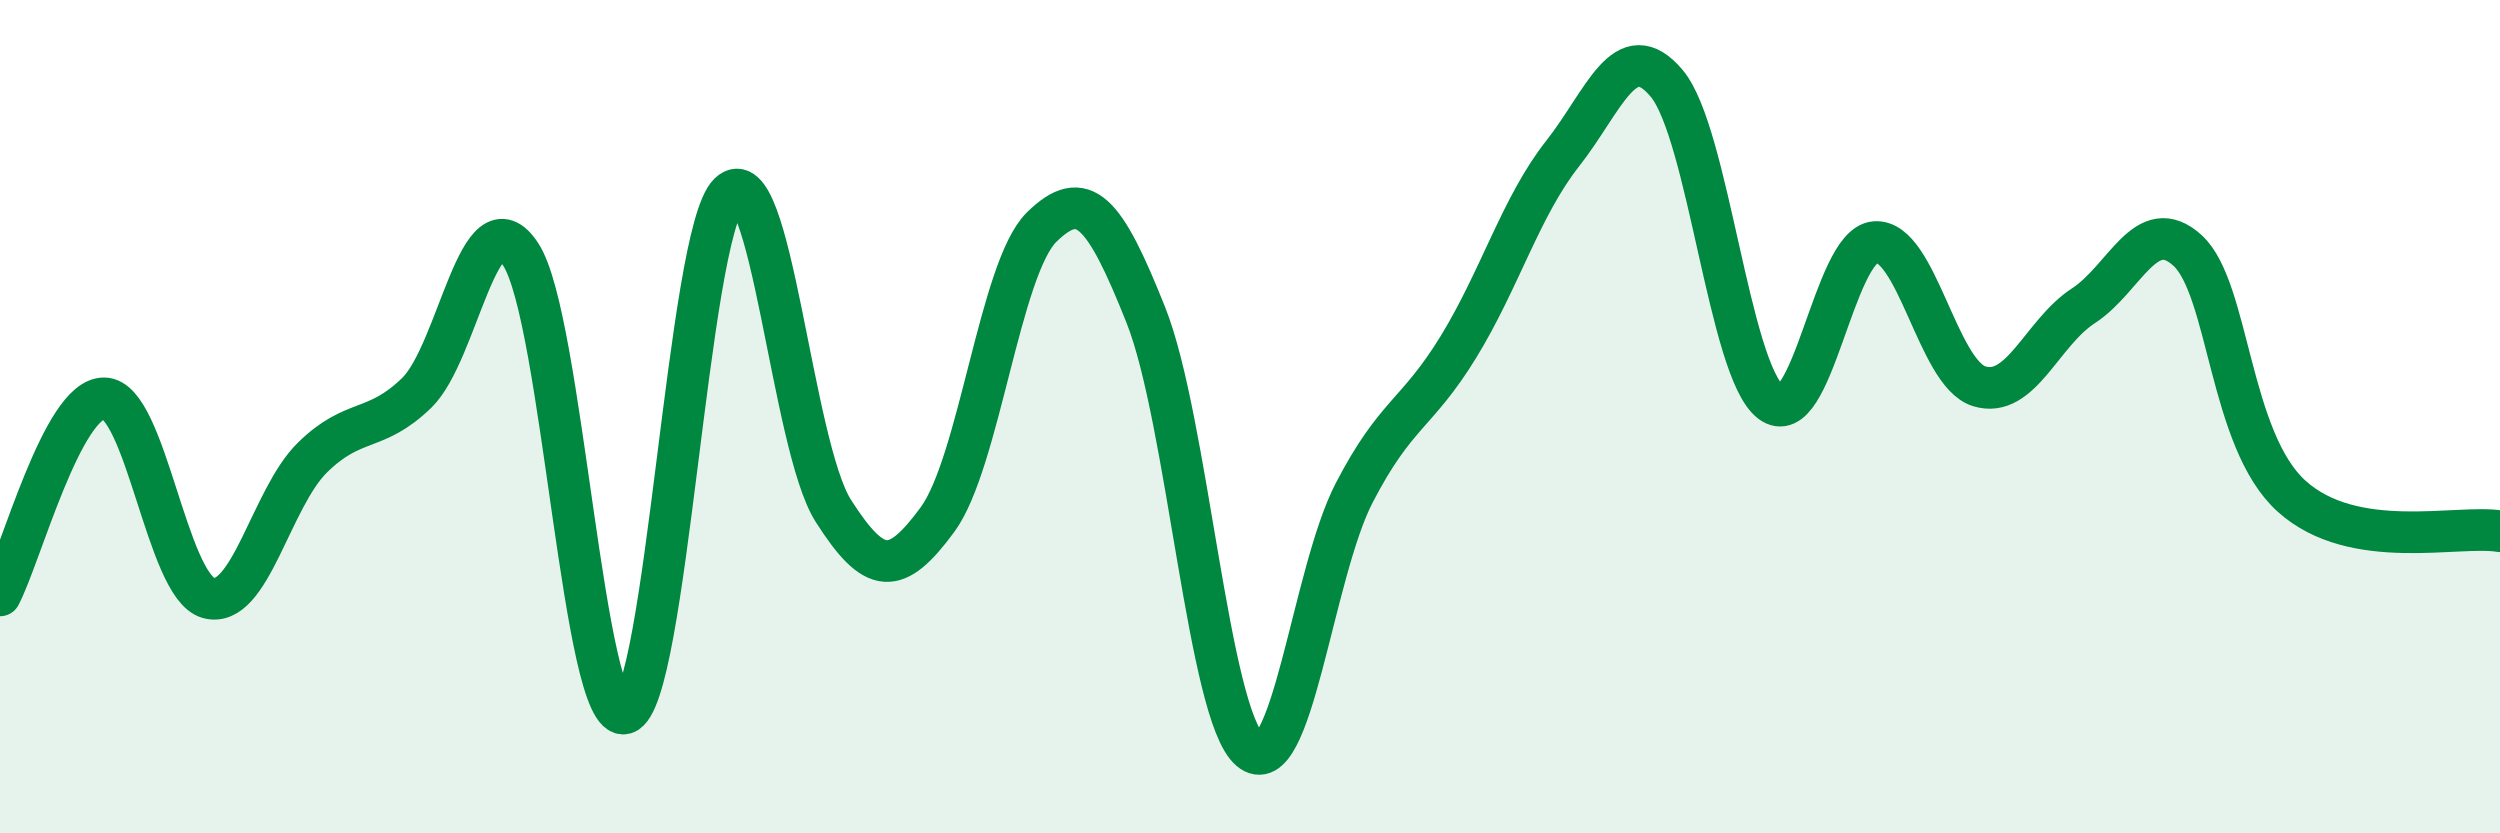
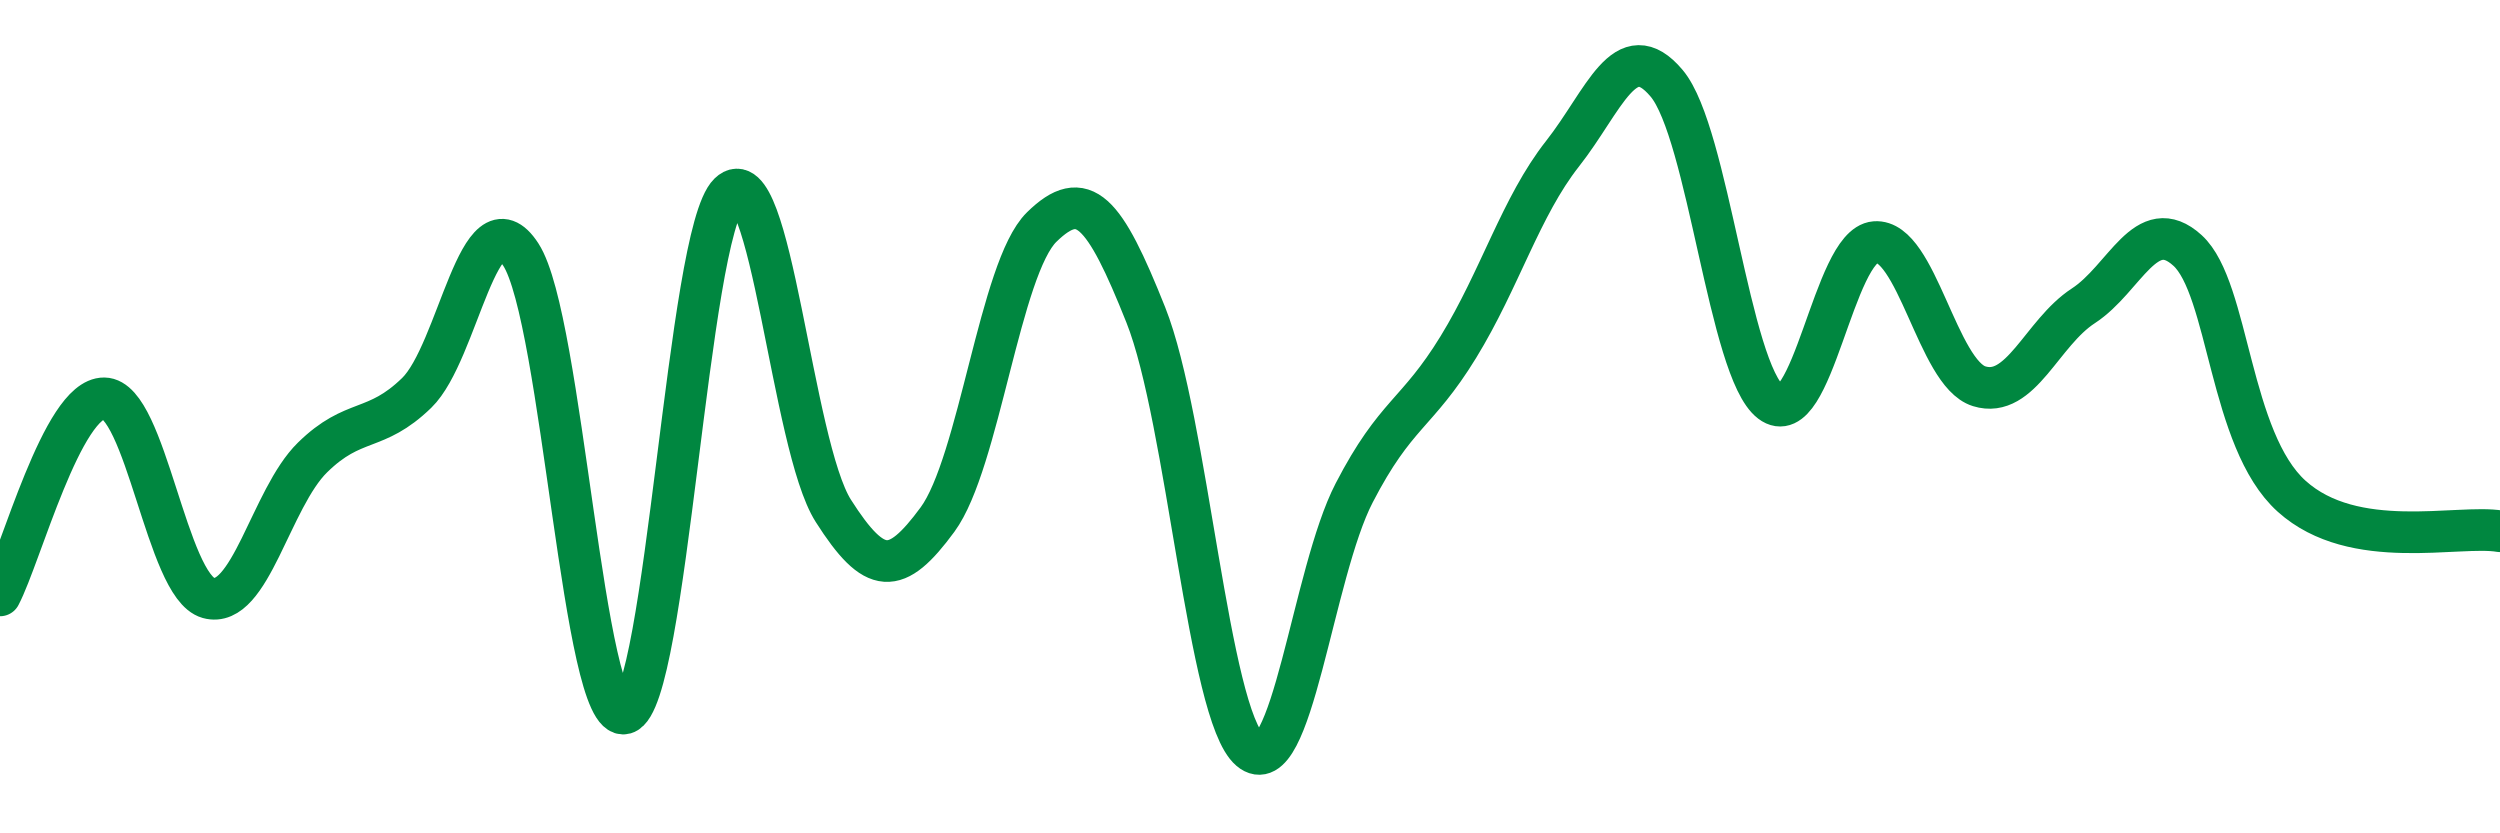
<svg xmlns="http://www.w3.org/2000/svg" width="60" height="20" viewBox="0 0 60 20">
-   <path d="M 0,14.29 C 0.5,13.34 1.5,9.55 2.5,9.56 C 3.5,9.57 4,14.07 5,14.35 C 6,14.63 6.5,11.96 7.5,10.98 C 8.5,10 9,10.4 10,9.43 C 11,8.46 11.5,4.57 12.5,6.11 C 13.5,7.65 14,17.41 15,17.12 C 16,16.83 16.5,5.61 17.5,4.64 C 18.5,3.67 19,10.69 20,12.26 C 21,13.83 21.5,13.83 22.5,12.47 C 23.5,11.11 24,6.43 25,5.45 C 26,4.47 26.5,5.05 27.5,7.56 C 28.5,10.07 29,17.15 30,18 C 31,18.85 31.5,13.76 32.5,11.83 C 33.5,9.9 34,9.96 35,8.33 C 36,6.7 36.5,4.96 37.5,3.69 C 38.5,2.42 39,0.81 40,2 C 41,3.19 41.5,8.89 42.5,9.65 C 43.5,10.41 44,5.89 45,5.81 C 46,5.73 46.5,8.96 47.5,9.27 C 48.5,9.58 49,7.99 50,7.34 C 51,6.69 51.5,5.1 52.5,6.01 C 53.5,6.92 53.5,10.56 55,11.91 C 56.5,13.26 59,12.58 60,12.75L60 20L0 20Z" fill="#008740" opacity="0.1" stroke-linecap="round" stroke-linejoin="round" />
  <path d="M 0,14.29 C 0.5,13.34 1.5,9.55 2.5,9.56 C 3.5,9.57 4,14.07 5,14.35 C 6,14.63 6.5,11.96 7.5,10.98 C 8.5,10 9,10.4 10,9.43 C 11,8.46 11.5,4.57 12.5,6.11 C 13.5,7.65 14,17.41 15,17.12 C 16,16.83 16.5,5.61 17.5,4.64 C 18.5,3.67 19,10.69 20,12.26 C 21,13.83 21.5,13.83 22.5,12.47 C 23.5,11.11 24,6.43 25,5.45 C 26,4.47 26.5,5.05 27.5,7.56 C 28.5,10.07 29,17.15 30,18 C 31,18.85 31.5,13.76 32.5,11.83 C 33.5,9.9 34,9.96 35,8.33 C 36,6.7 36.5,4.96 37.5,3.69 C 38.5,2.42 39,0.81 40,2 C 41,3.19 41.5,8.89 42.5,9.65 C 43.5,10.41 44,5.89 45,5.81 C 46,5.73 46.5,8.96 47.5,9.27 C 48.5,9.58 49,7.99 50,7.34 C 51,6.69 51.5,5.1 52.5,6.01 C 53.5,6.92 53.5,10.56 55,11.91 C 56.5,13.26 59,12.58 60,12.75" stroke="#008740" stroke-width="1" fill="none" stroke-linecap="round" stroke-linejoin="round" />
</svg>